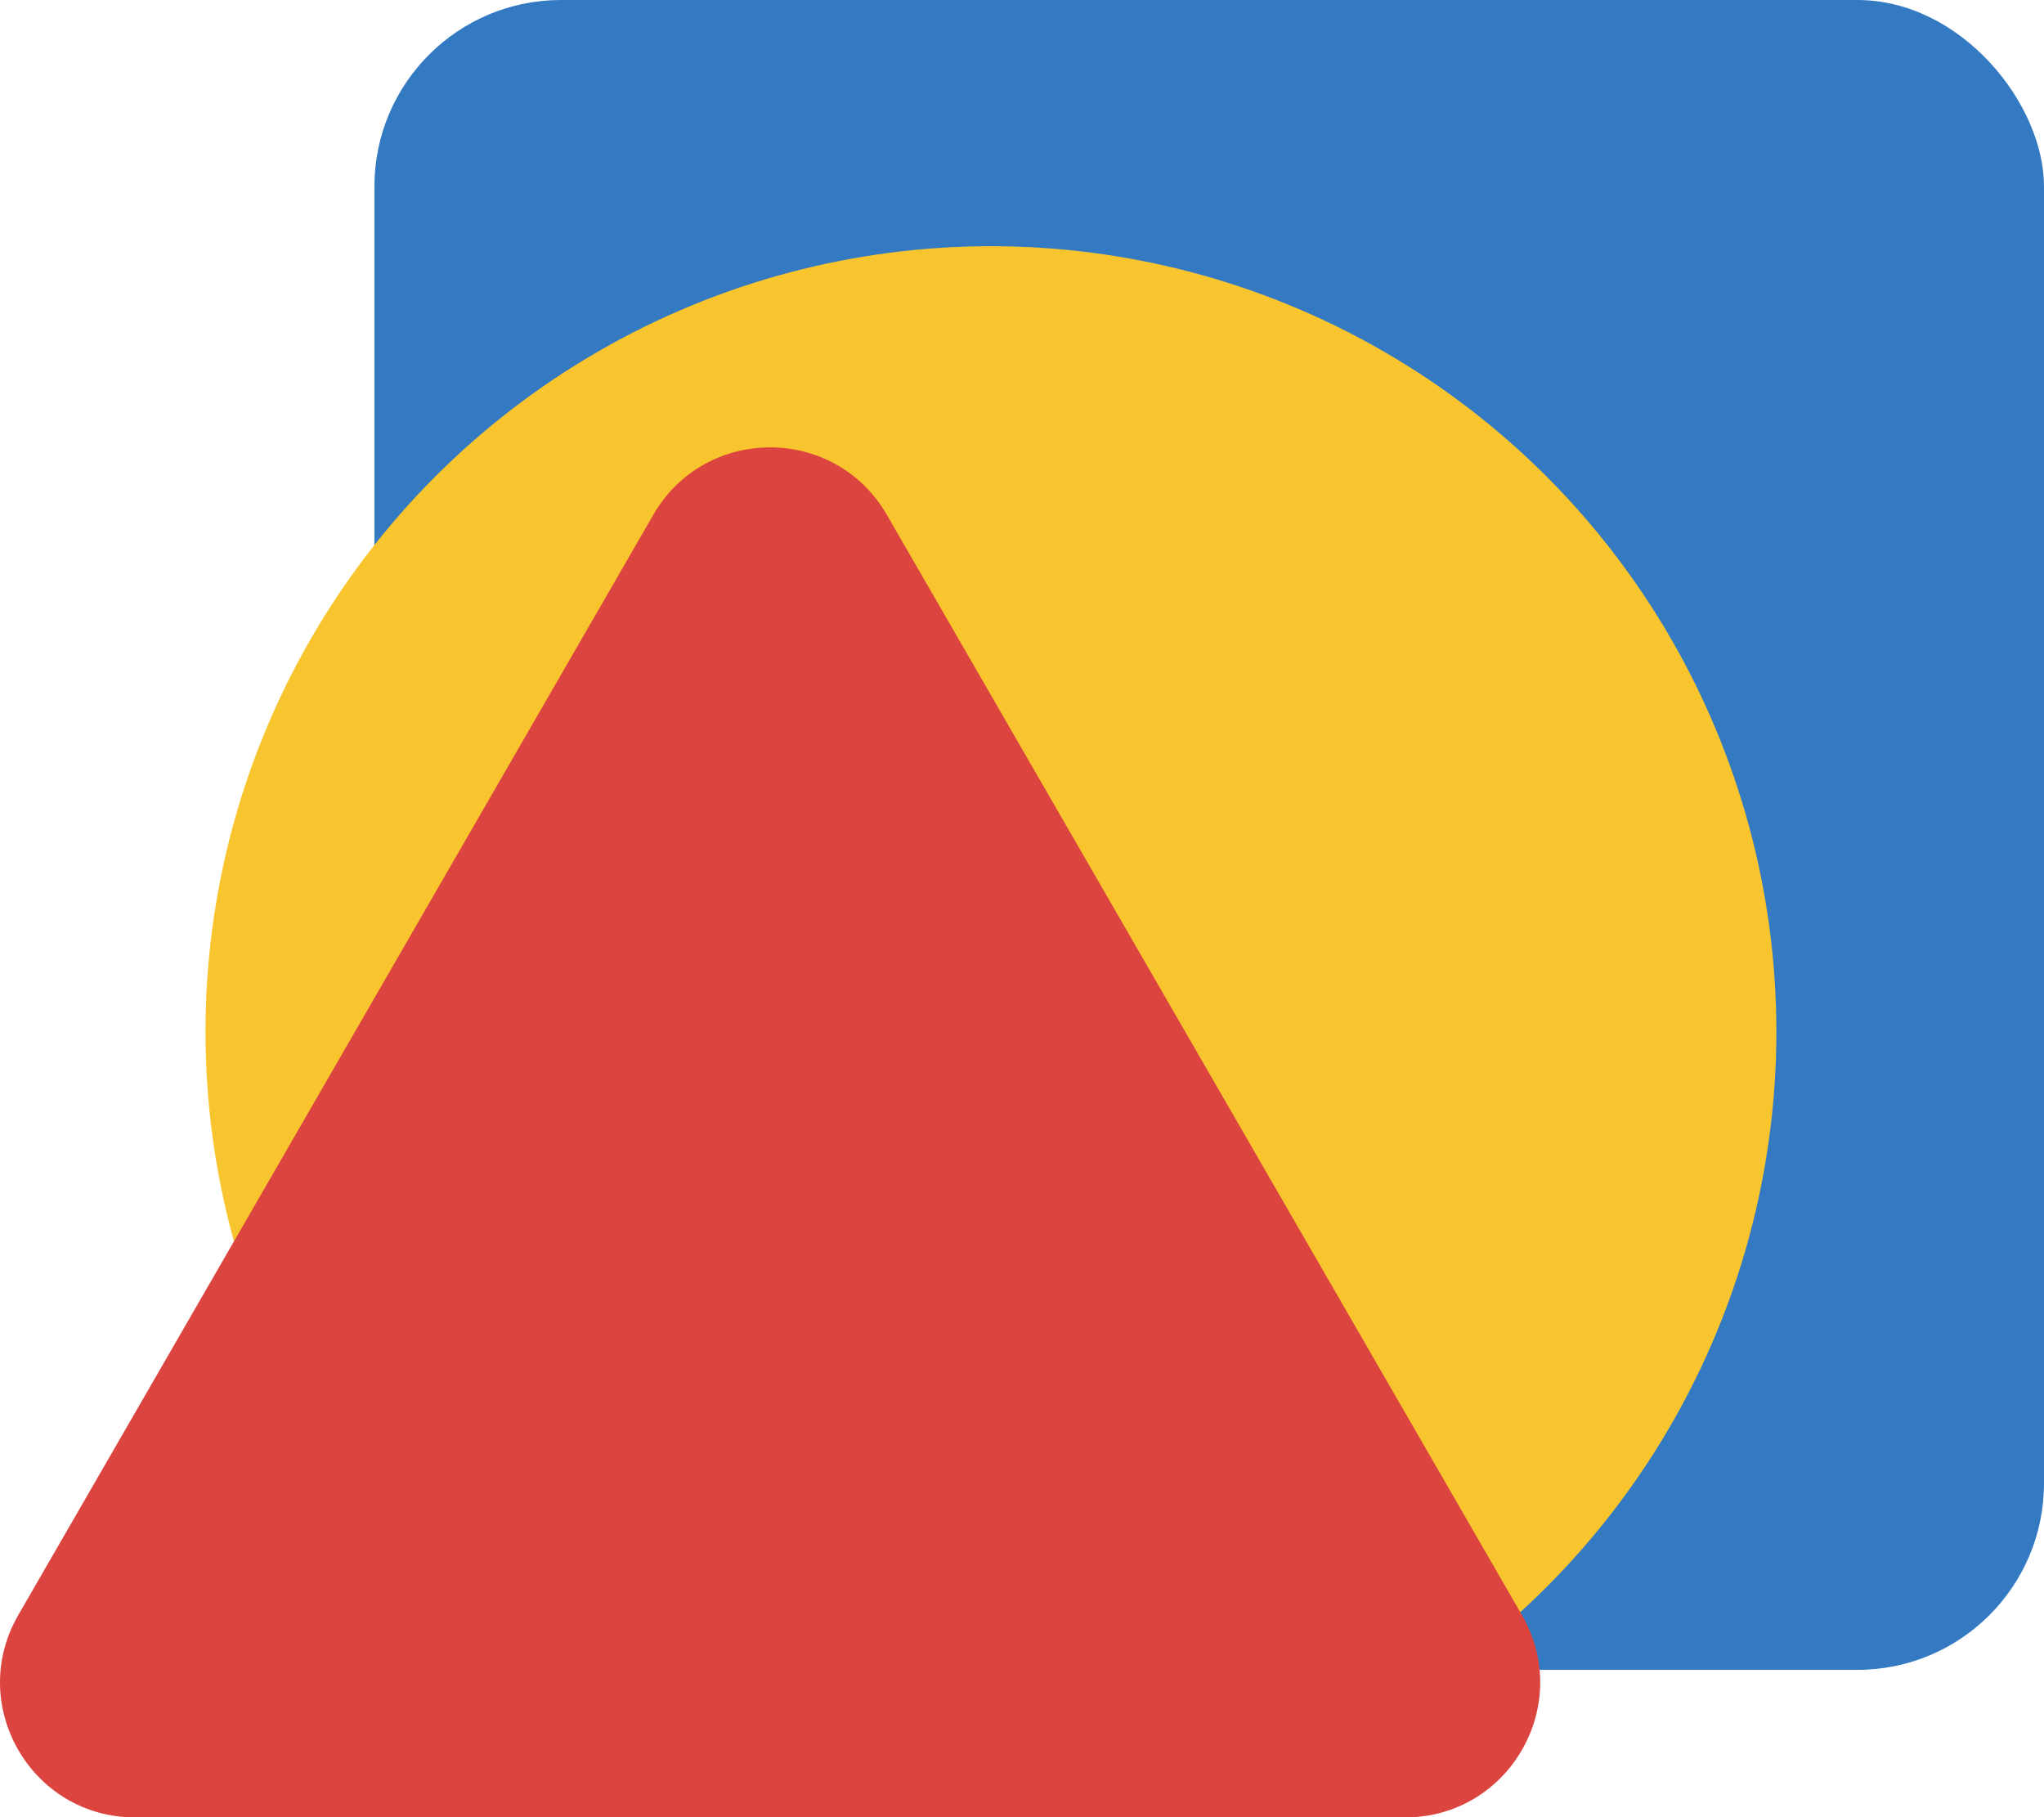
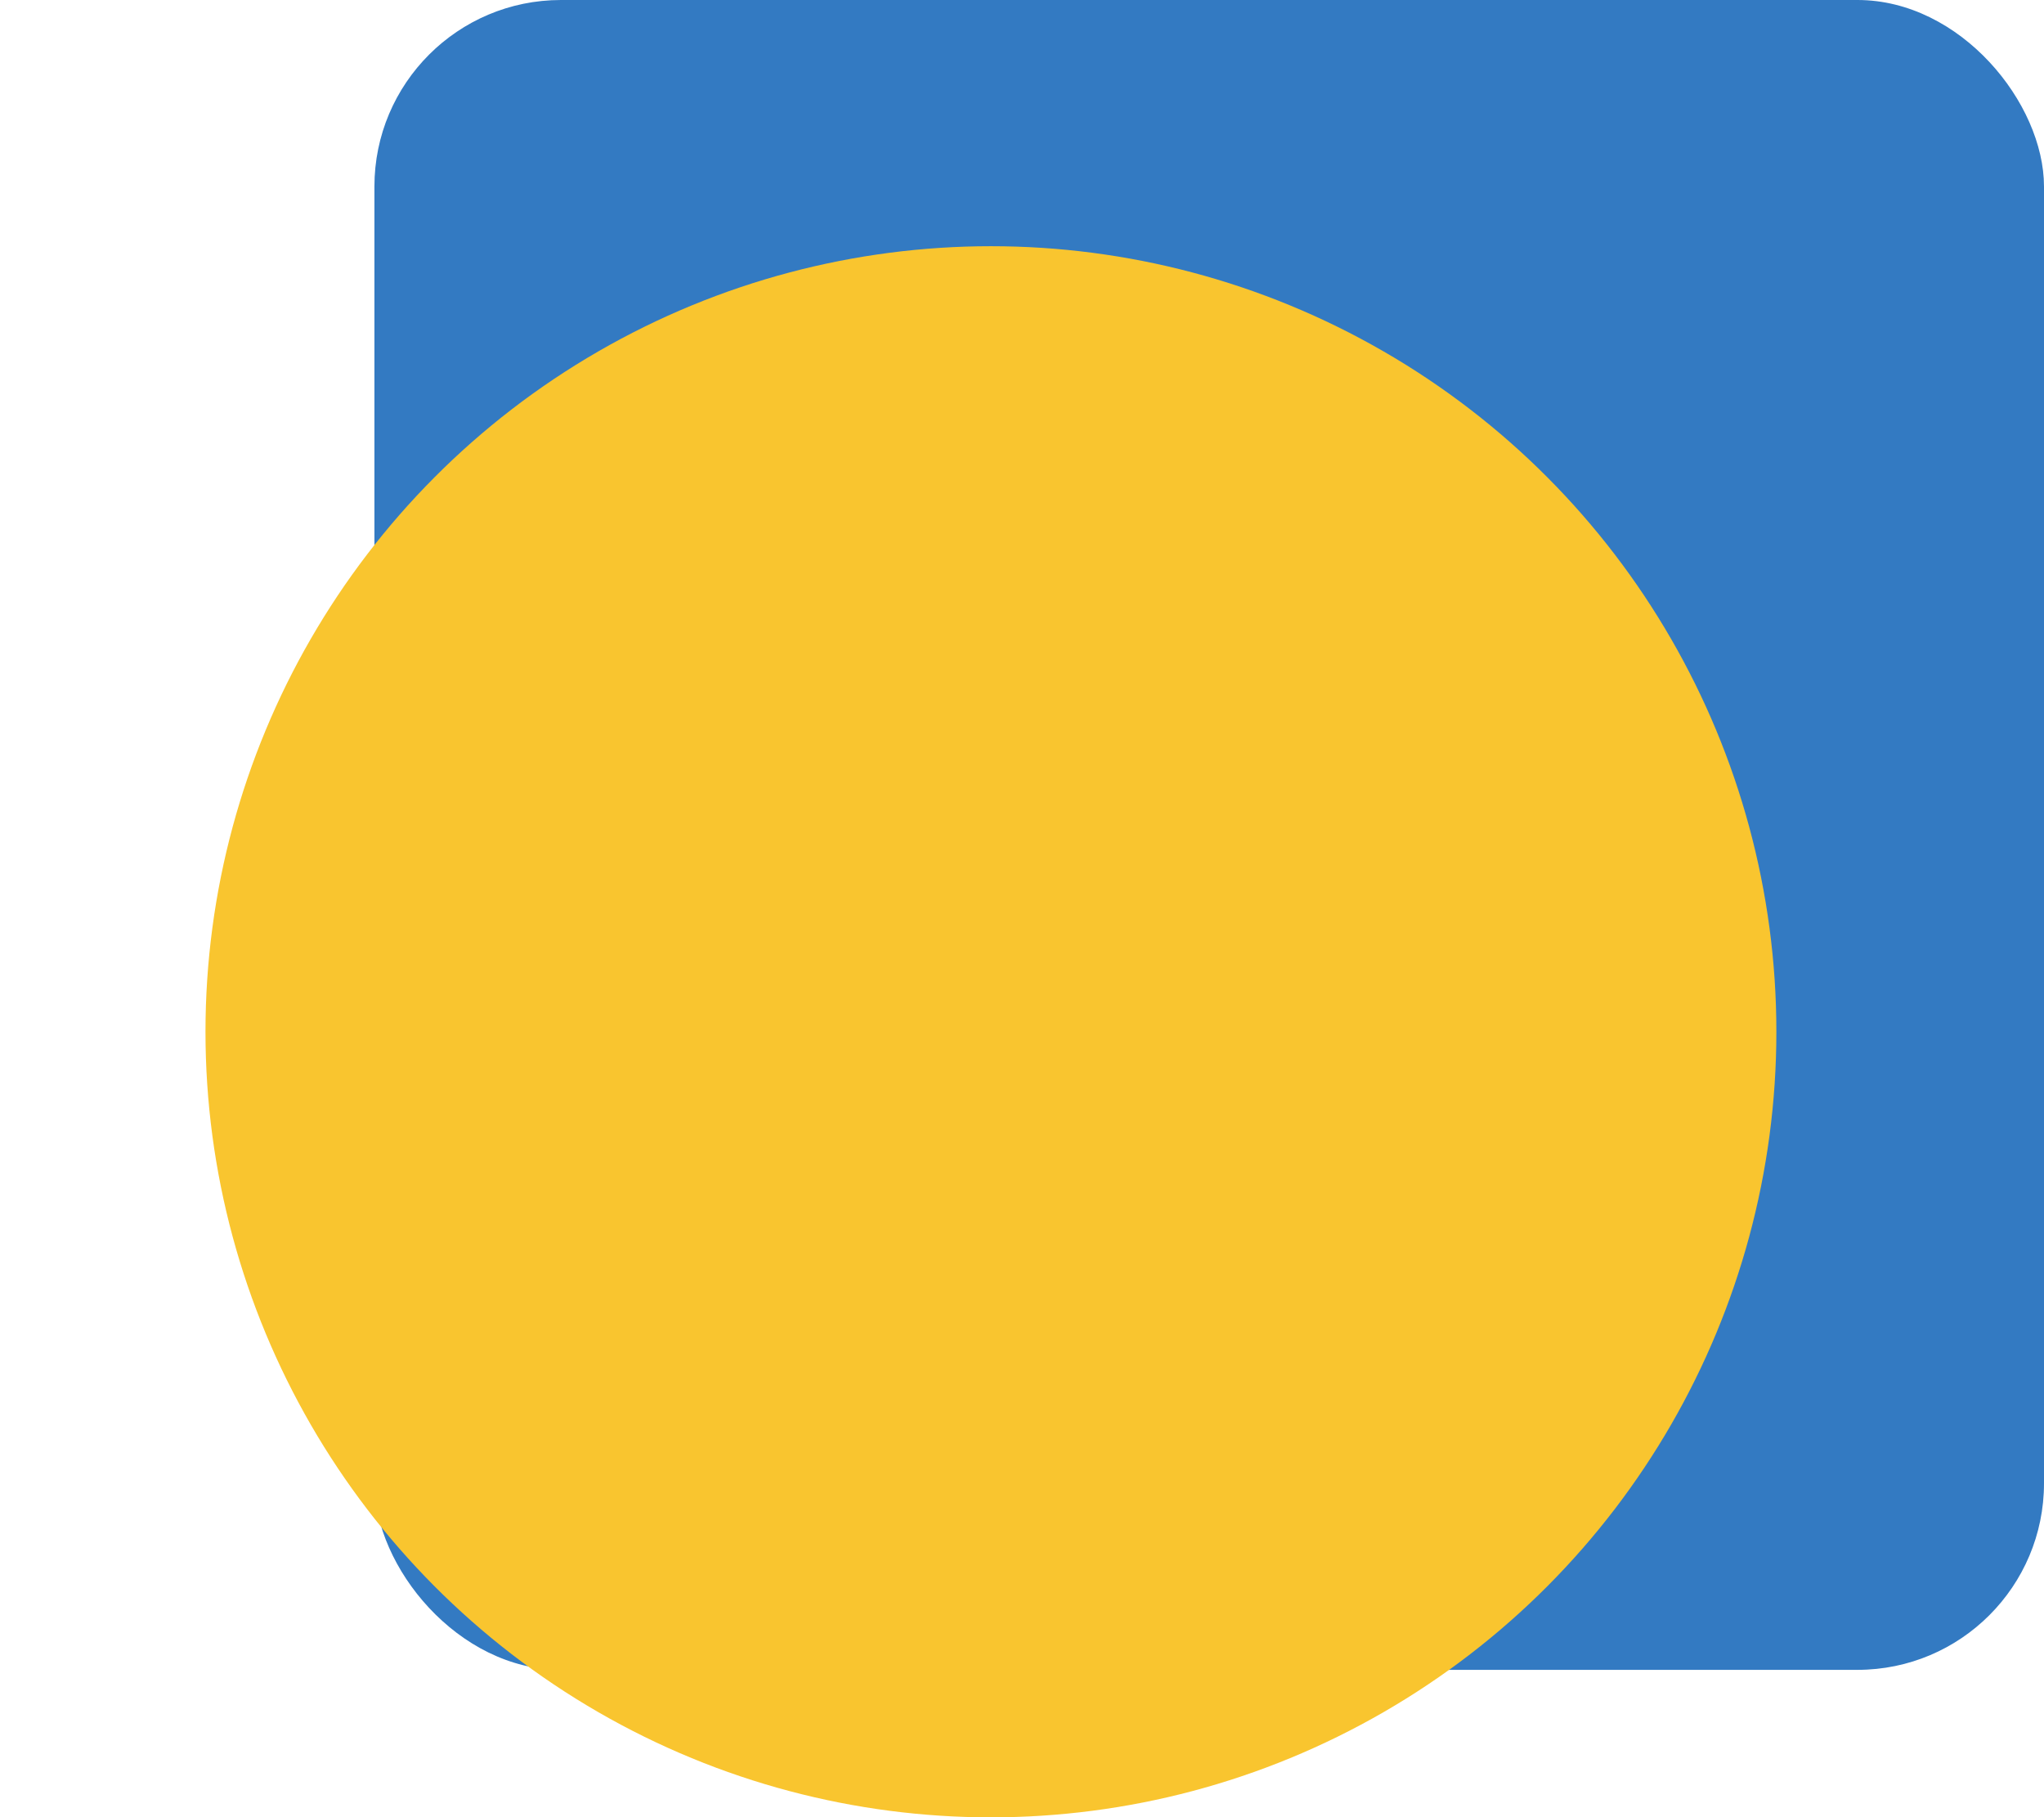
<svg xmlns="http://www.w3.org/2000/svg" id="Group_1_copy" viewBox="0 0 365.76 325.16">
  <defs>
    <style>.cls-1{fill:#337ac2;}.cls-2{fill:#dc453f;fill-rule:evenodd;}.cls-3{fill:#f9c52f;}</style>
  </defs>
  <g id="Rectangle_2">
    <rect class="cls-1" x="67" y="0" width="298.76" height="298.76" rx="33.38" ry="33.38" />
  </g>
  <g id="Ellipse_1">
    <circle class="cls-3" cx="177.32" cy="184.6" r="140.55" />
  </g>
  <g id="Triangle_1">
-     <path class="cls-2" d="M272.34,288.96l-113.64-196.85c-9.29-16.09-32.51-16.09-41.8,0L3.27,288.96c-9.29,16.09,2.32,36.2,20.9,36.2h227.27c18.58,0,30.19-20.11,20.9-36.2Z" />
-   </g>
+     </g>
</svg>